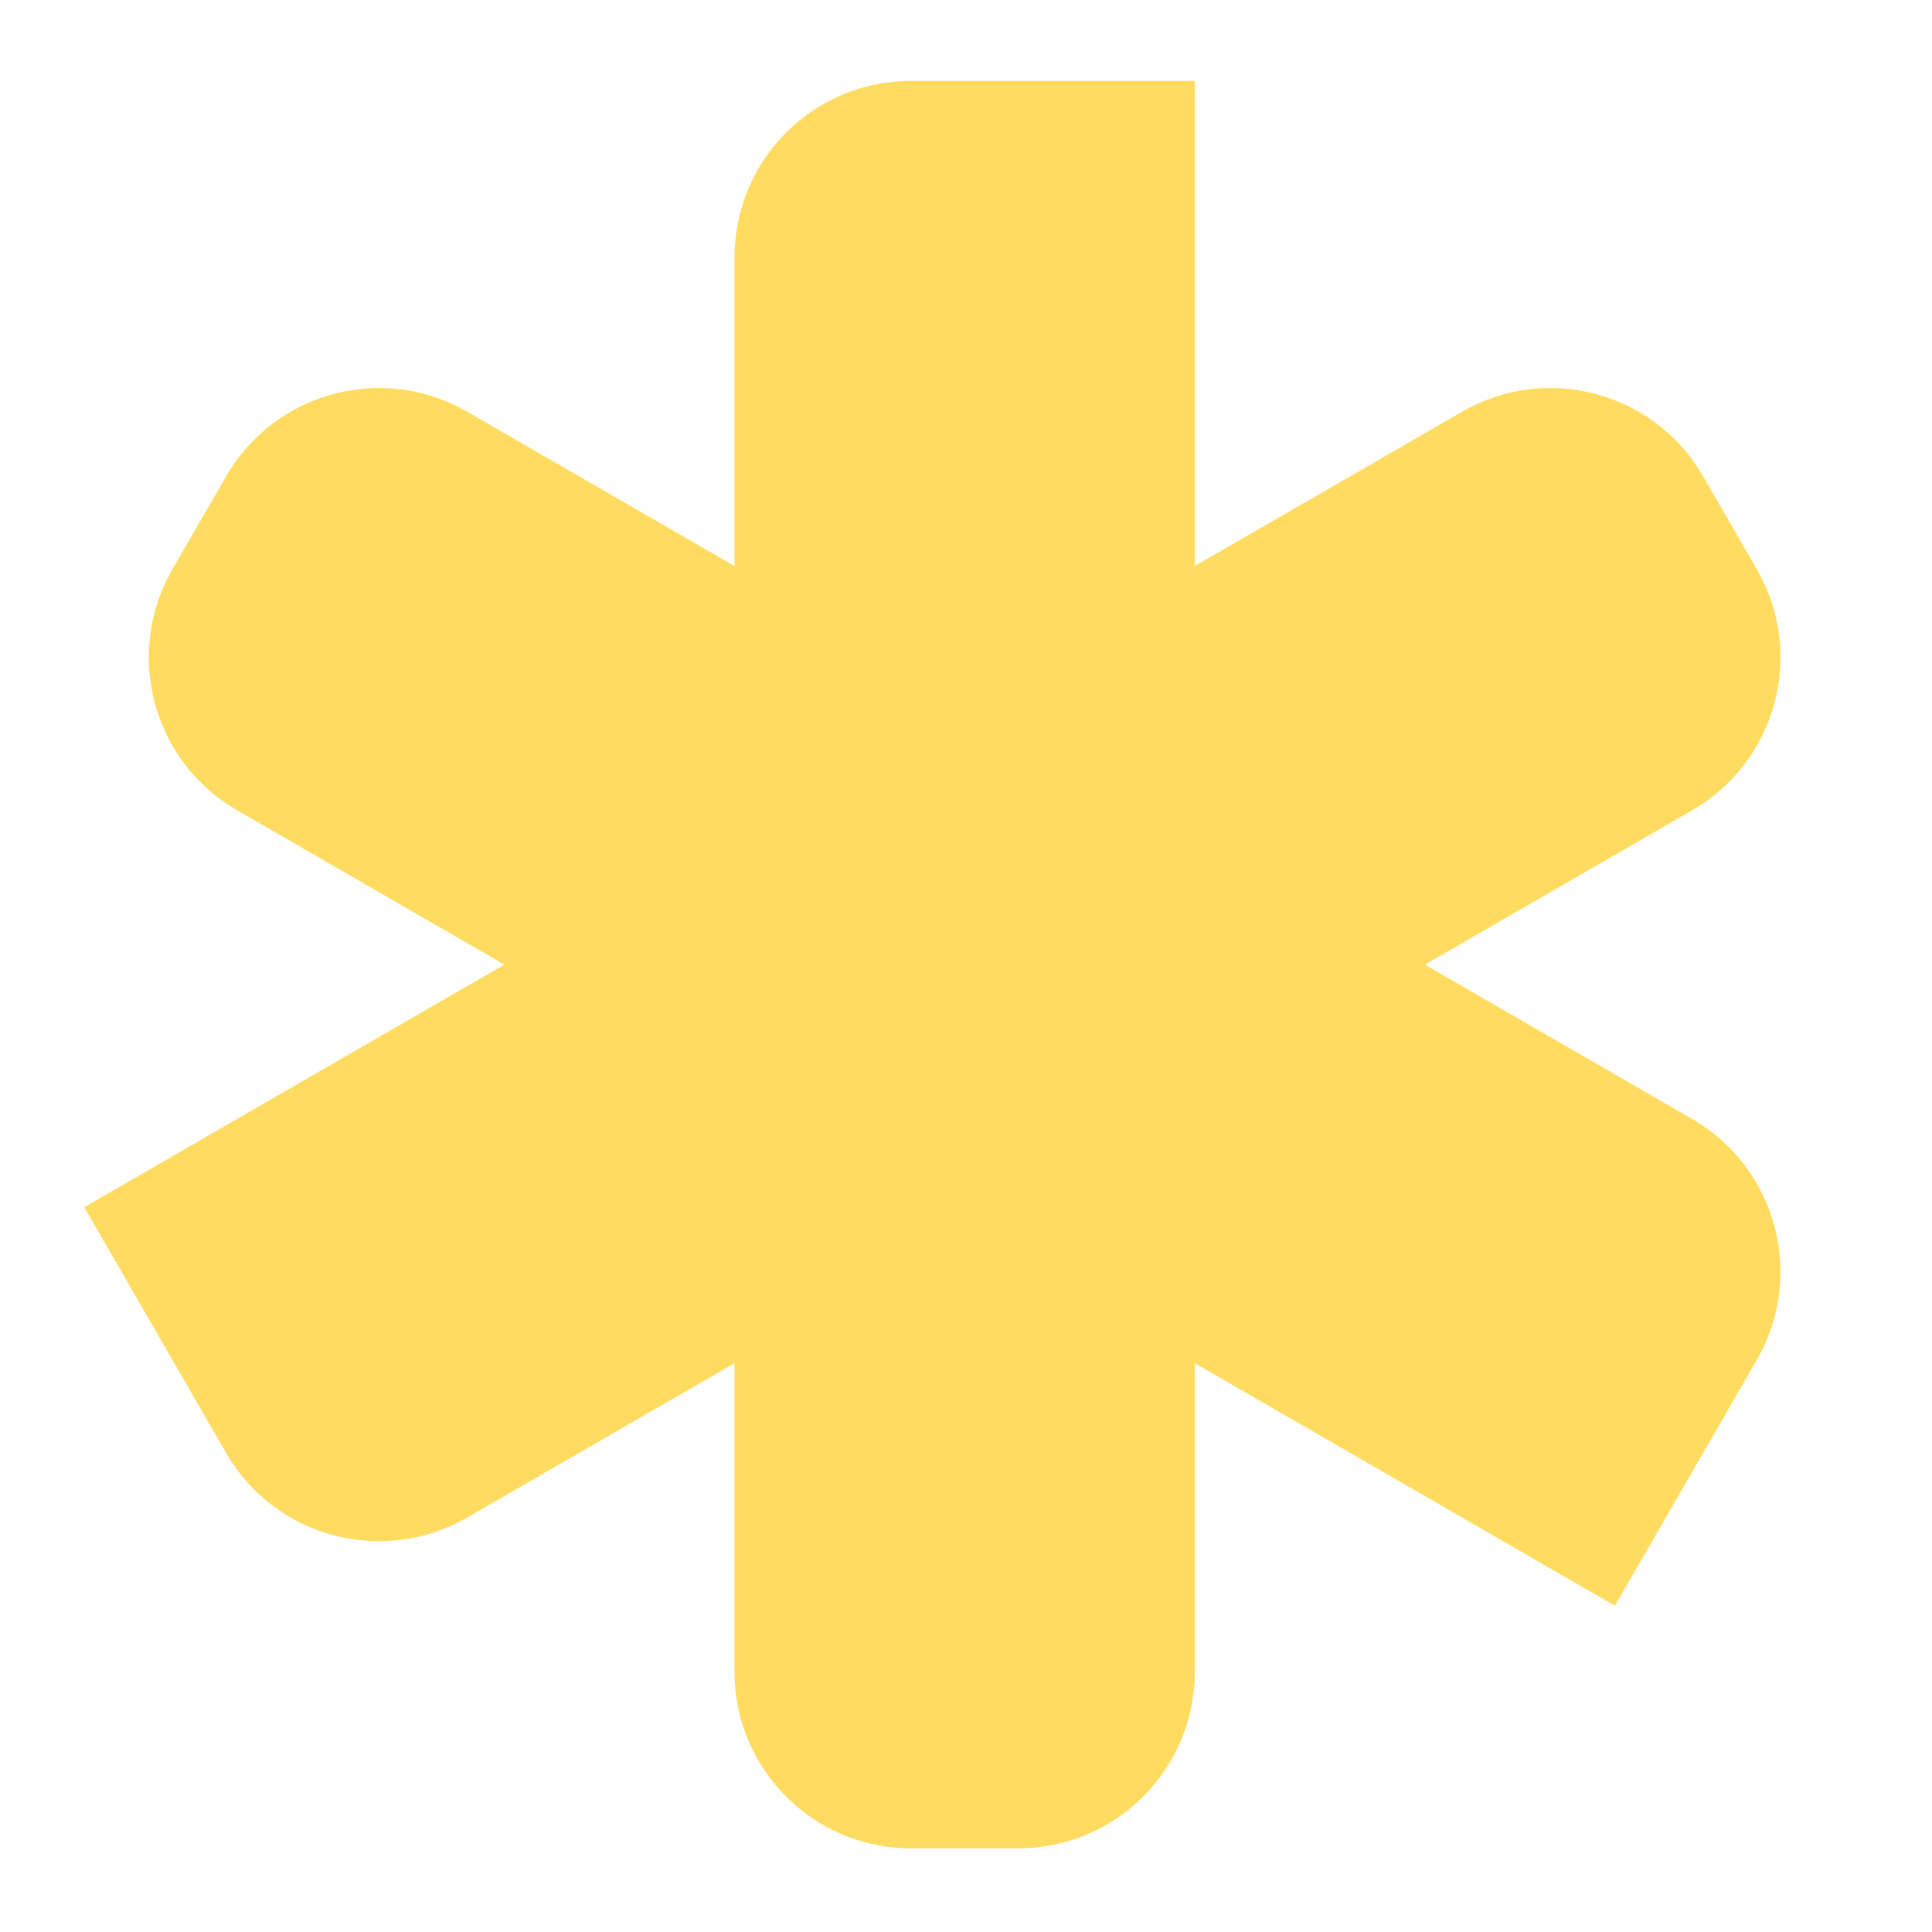
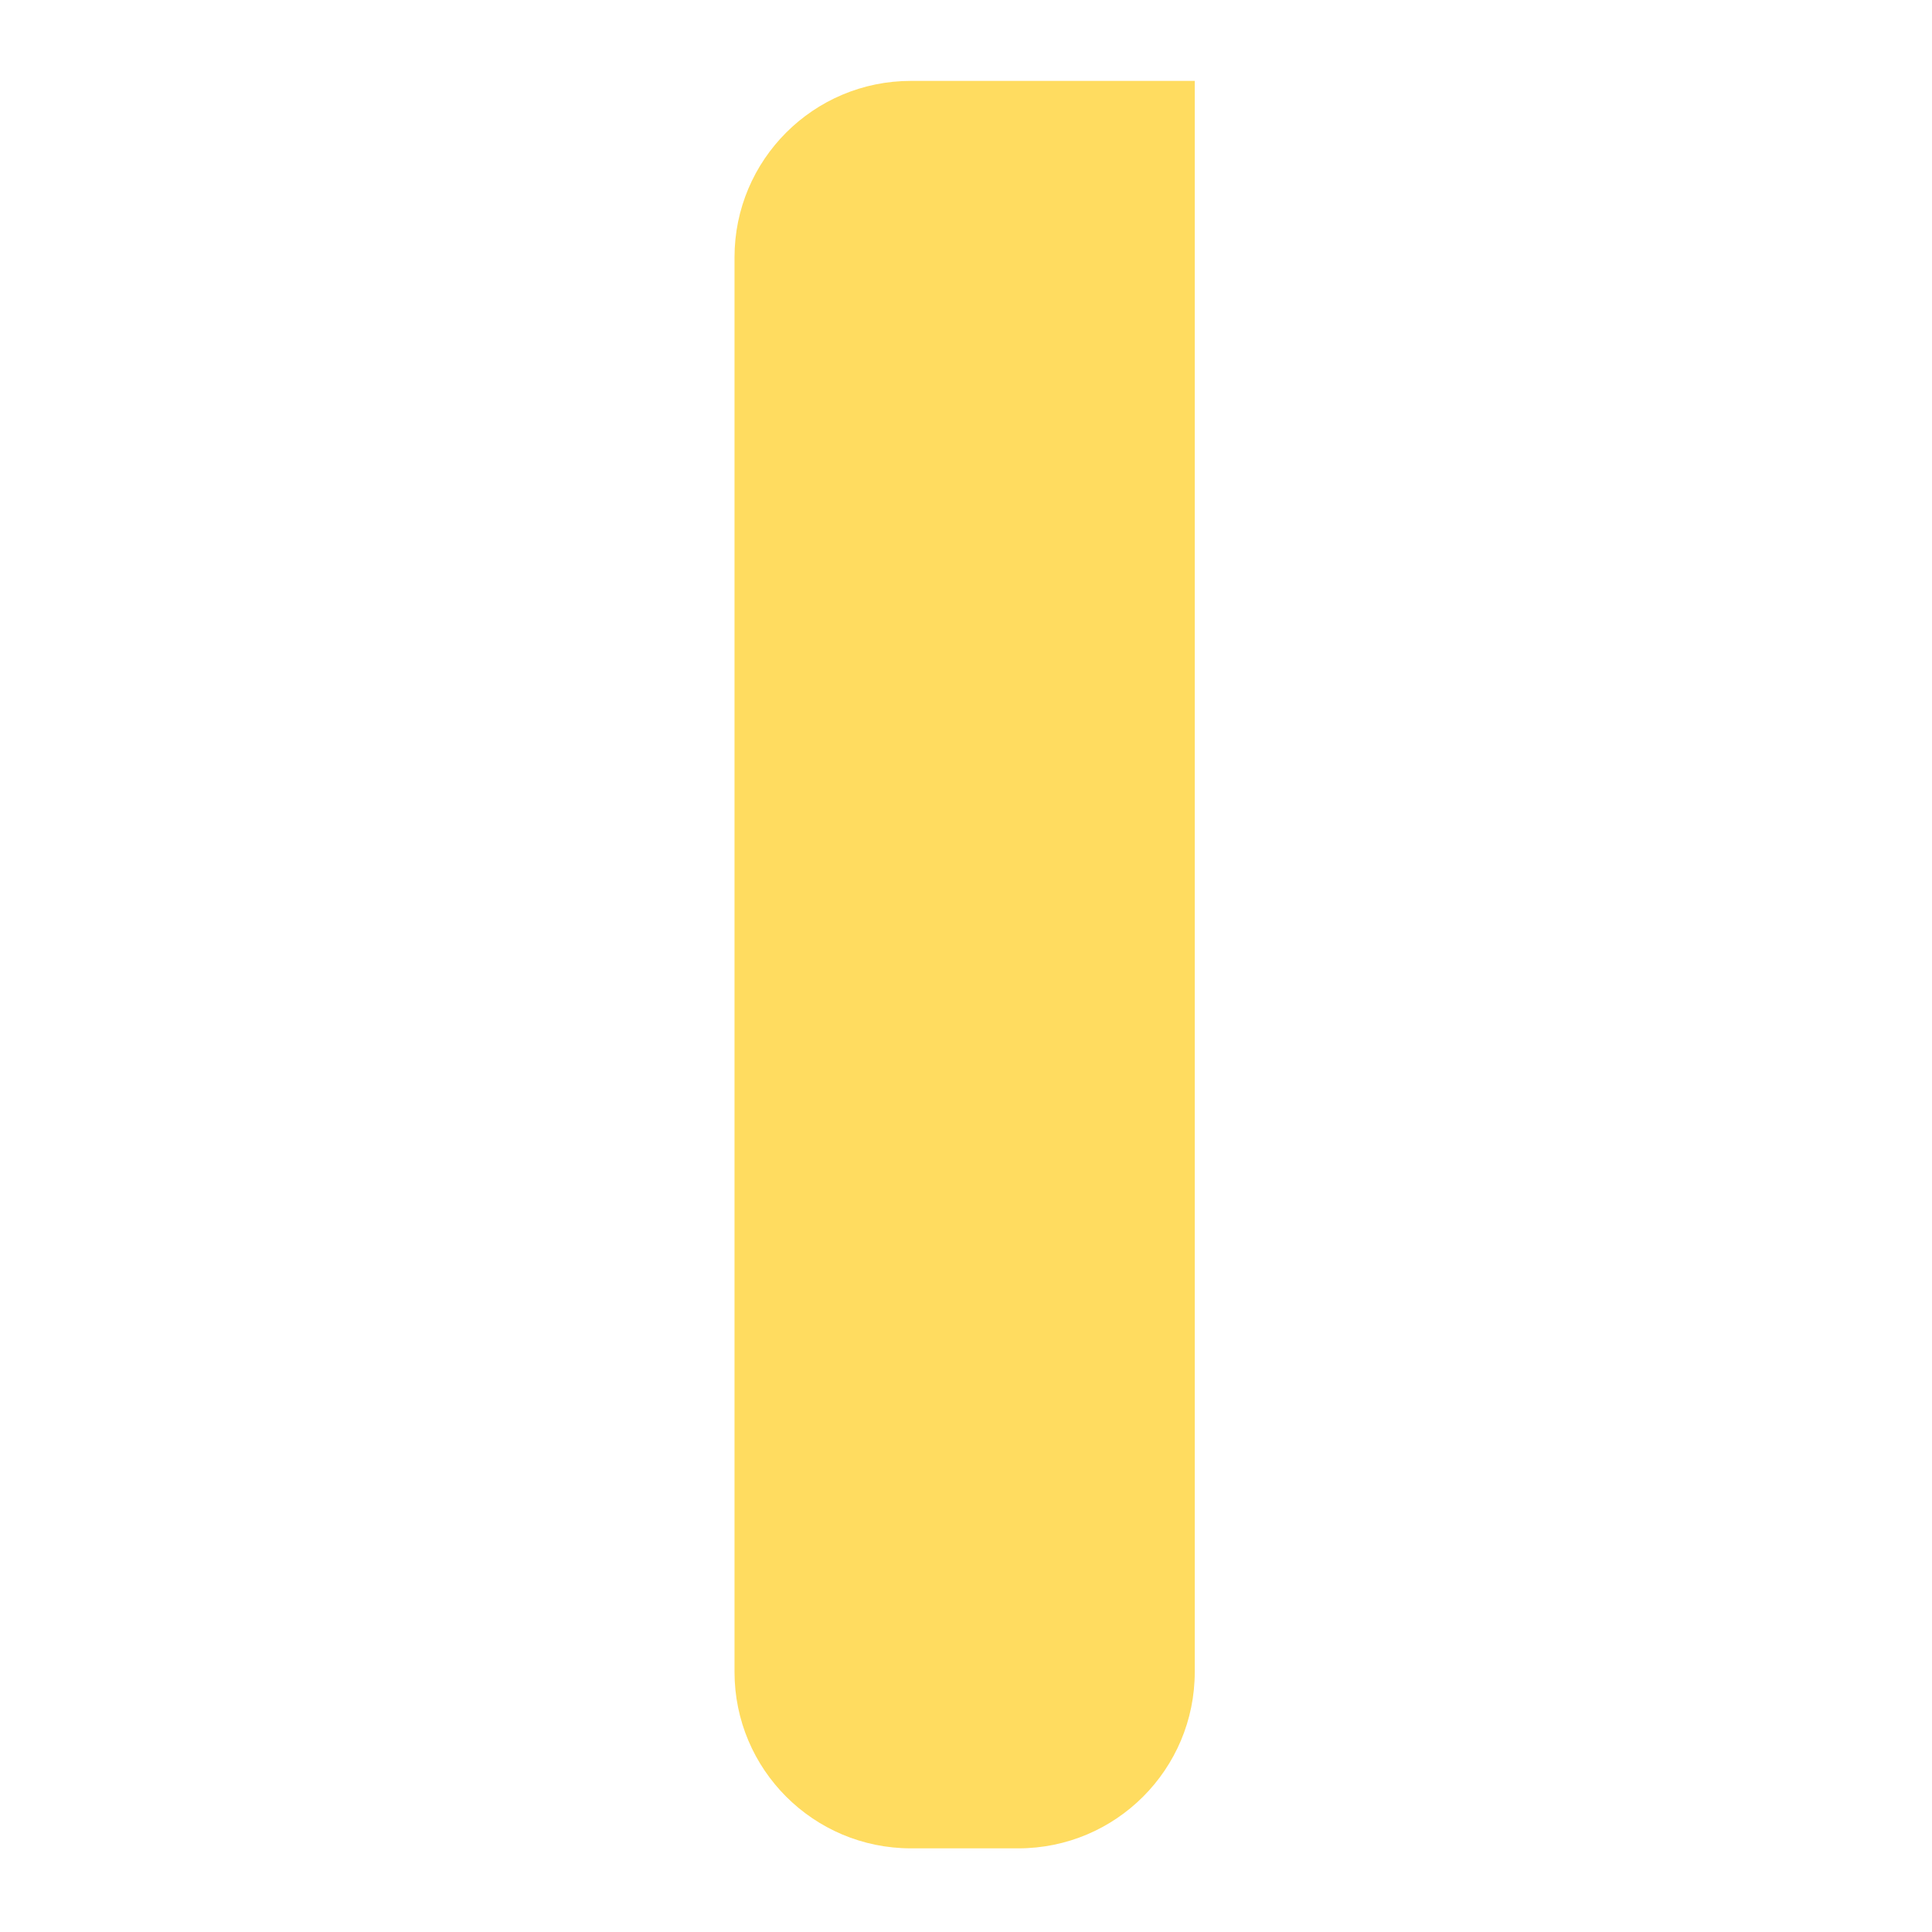
<svg xmlns="http://www.w3.org/2000/svg" width="496" height="496" viewBox="0 0 496 496" fill="none">
-   <path d="M434.445 208.017C456.107 195.51 463.529 167.81 451.023 146.147L437.235 122.267C424.728 100.604 397.028 93.182 375.366 105.689L21.624 309.922L58.057 373.026C70.564 394.688 98.264 402.111 119.927 389.604L434.445 208.017Z" fill="#FFDC60" />
-   <path d="M119.929 105.689C98.266 93.182 70.566 100.605 58.059 122.267L44.272 146.147C31.765 167.81 39.187 195.51 60.85 208.017L414.591 412.249L451.024 349.146C463.531 327.483 456.109 299.783 434.446 287.276L119.929 105.689Z" fill="#FFDC60" />
  <path d="M306.728 20.767L233.863 20.767C208.849 20.767 188.571 41.045 188.571 66.059L188.571 429.233C188.571 454.247 208.849 474.524 233.863 474.524L261.437 474.524C286.451 474.524 306.728 454.247 306.728 429.233L306.728 20.767Z" fill="#FFDC60" />
</svg>